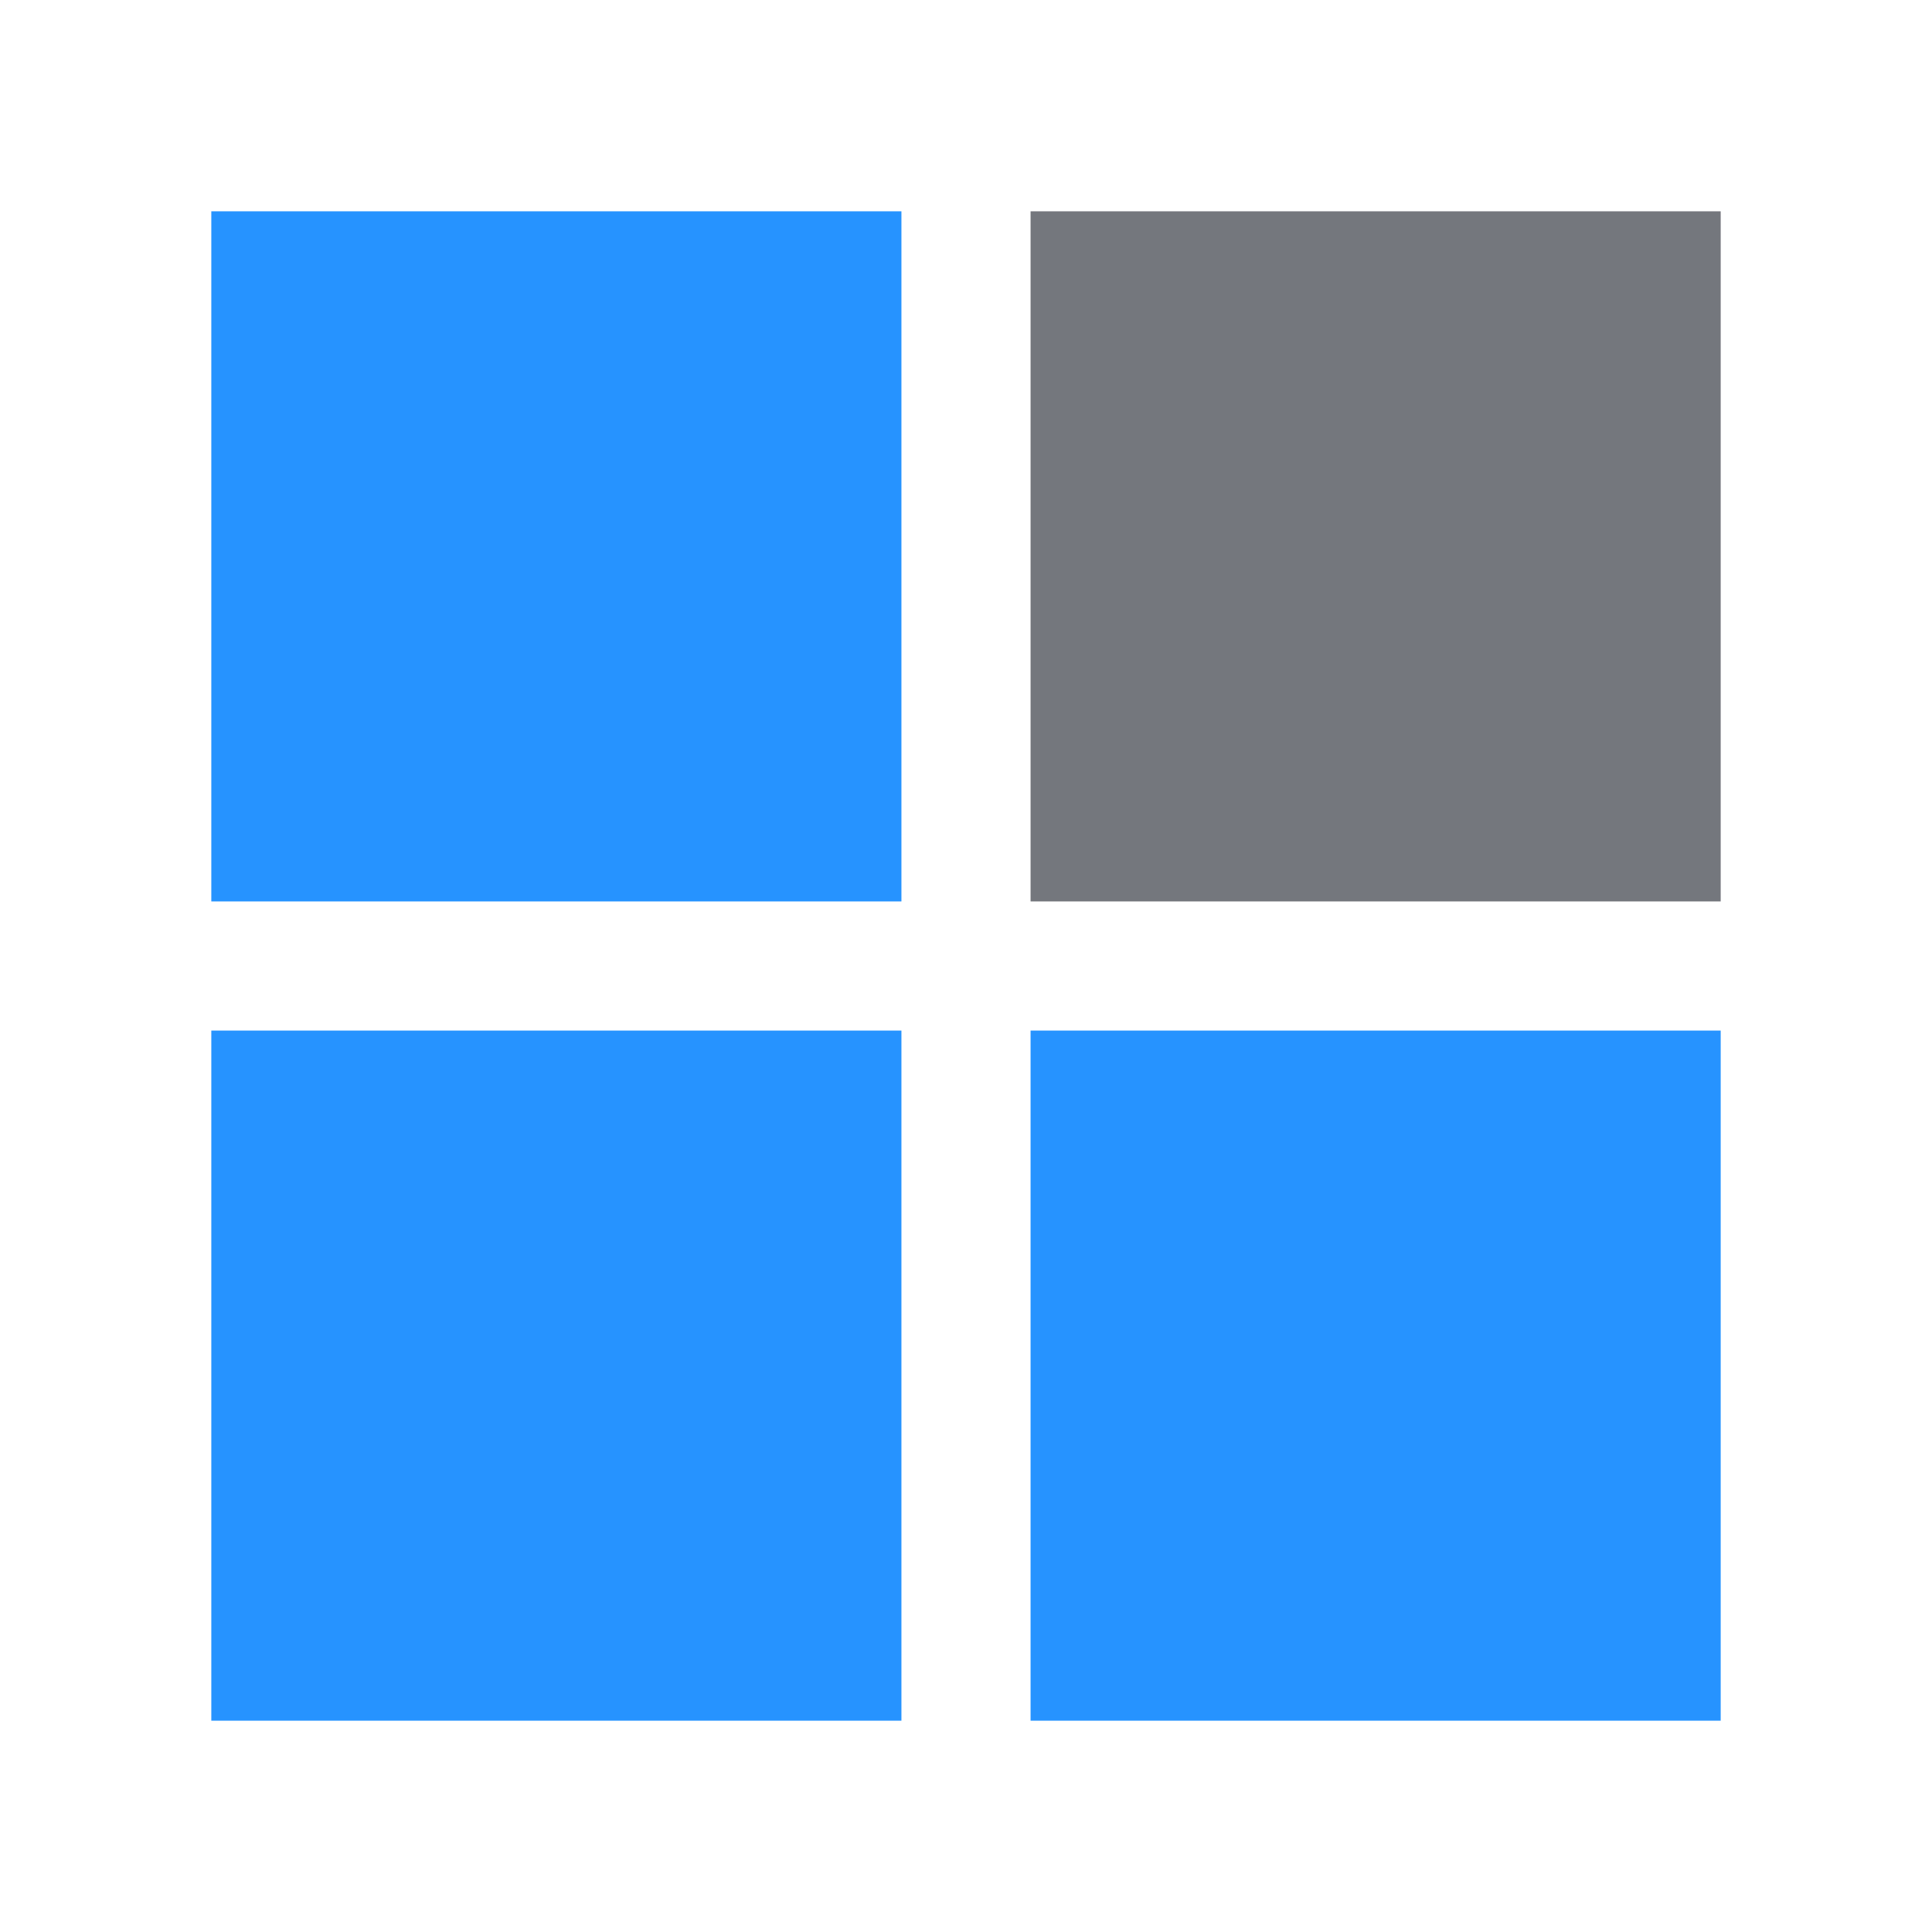
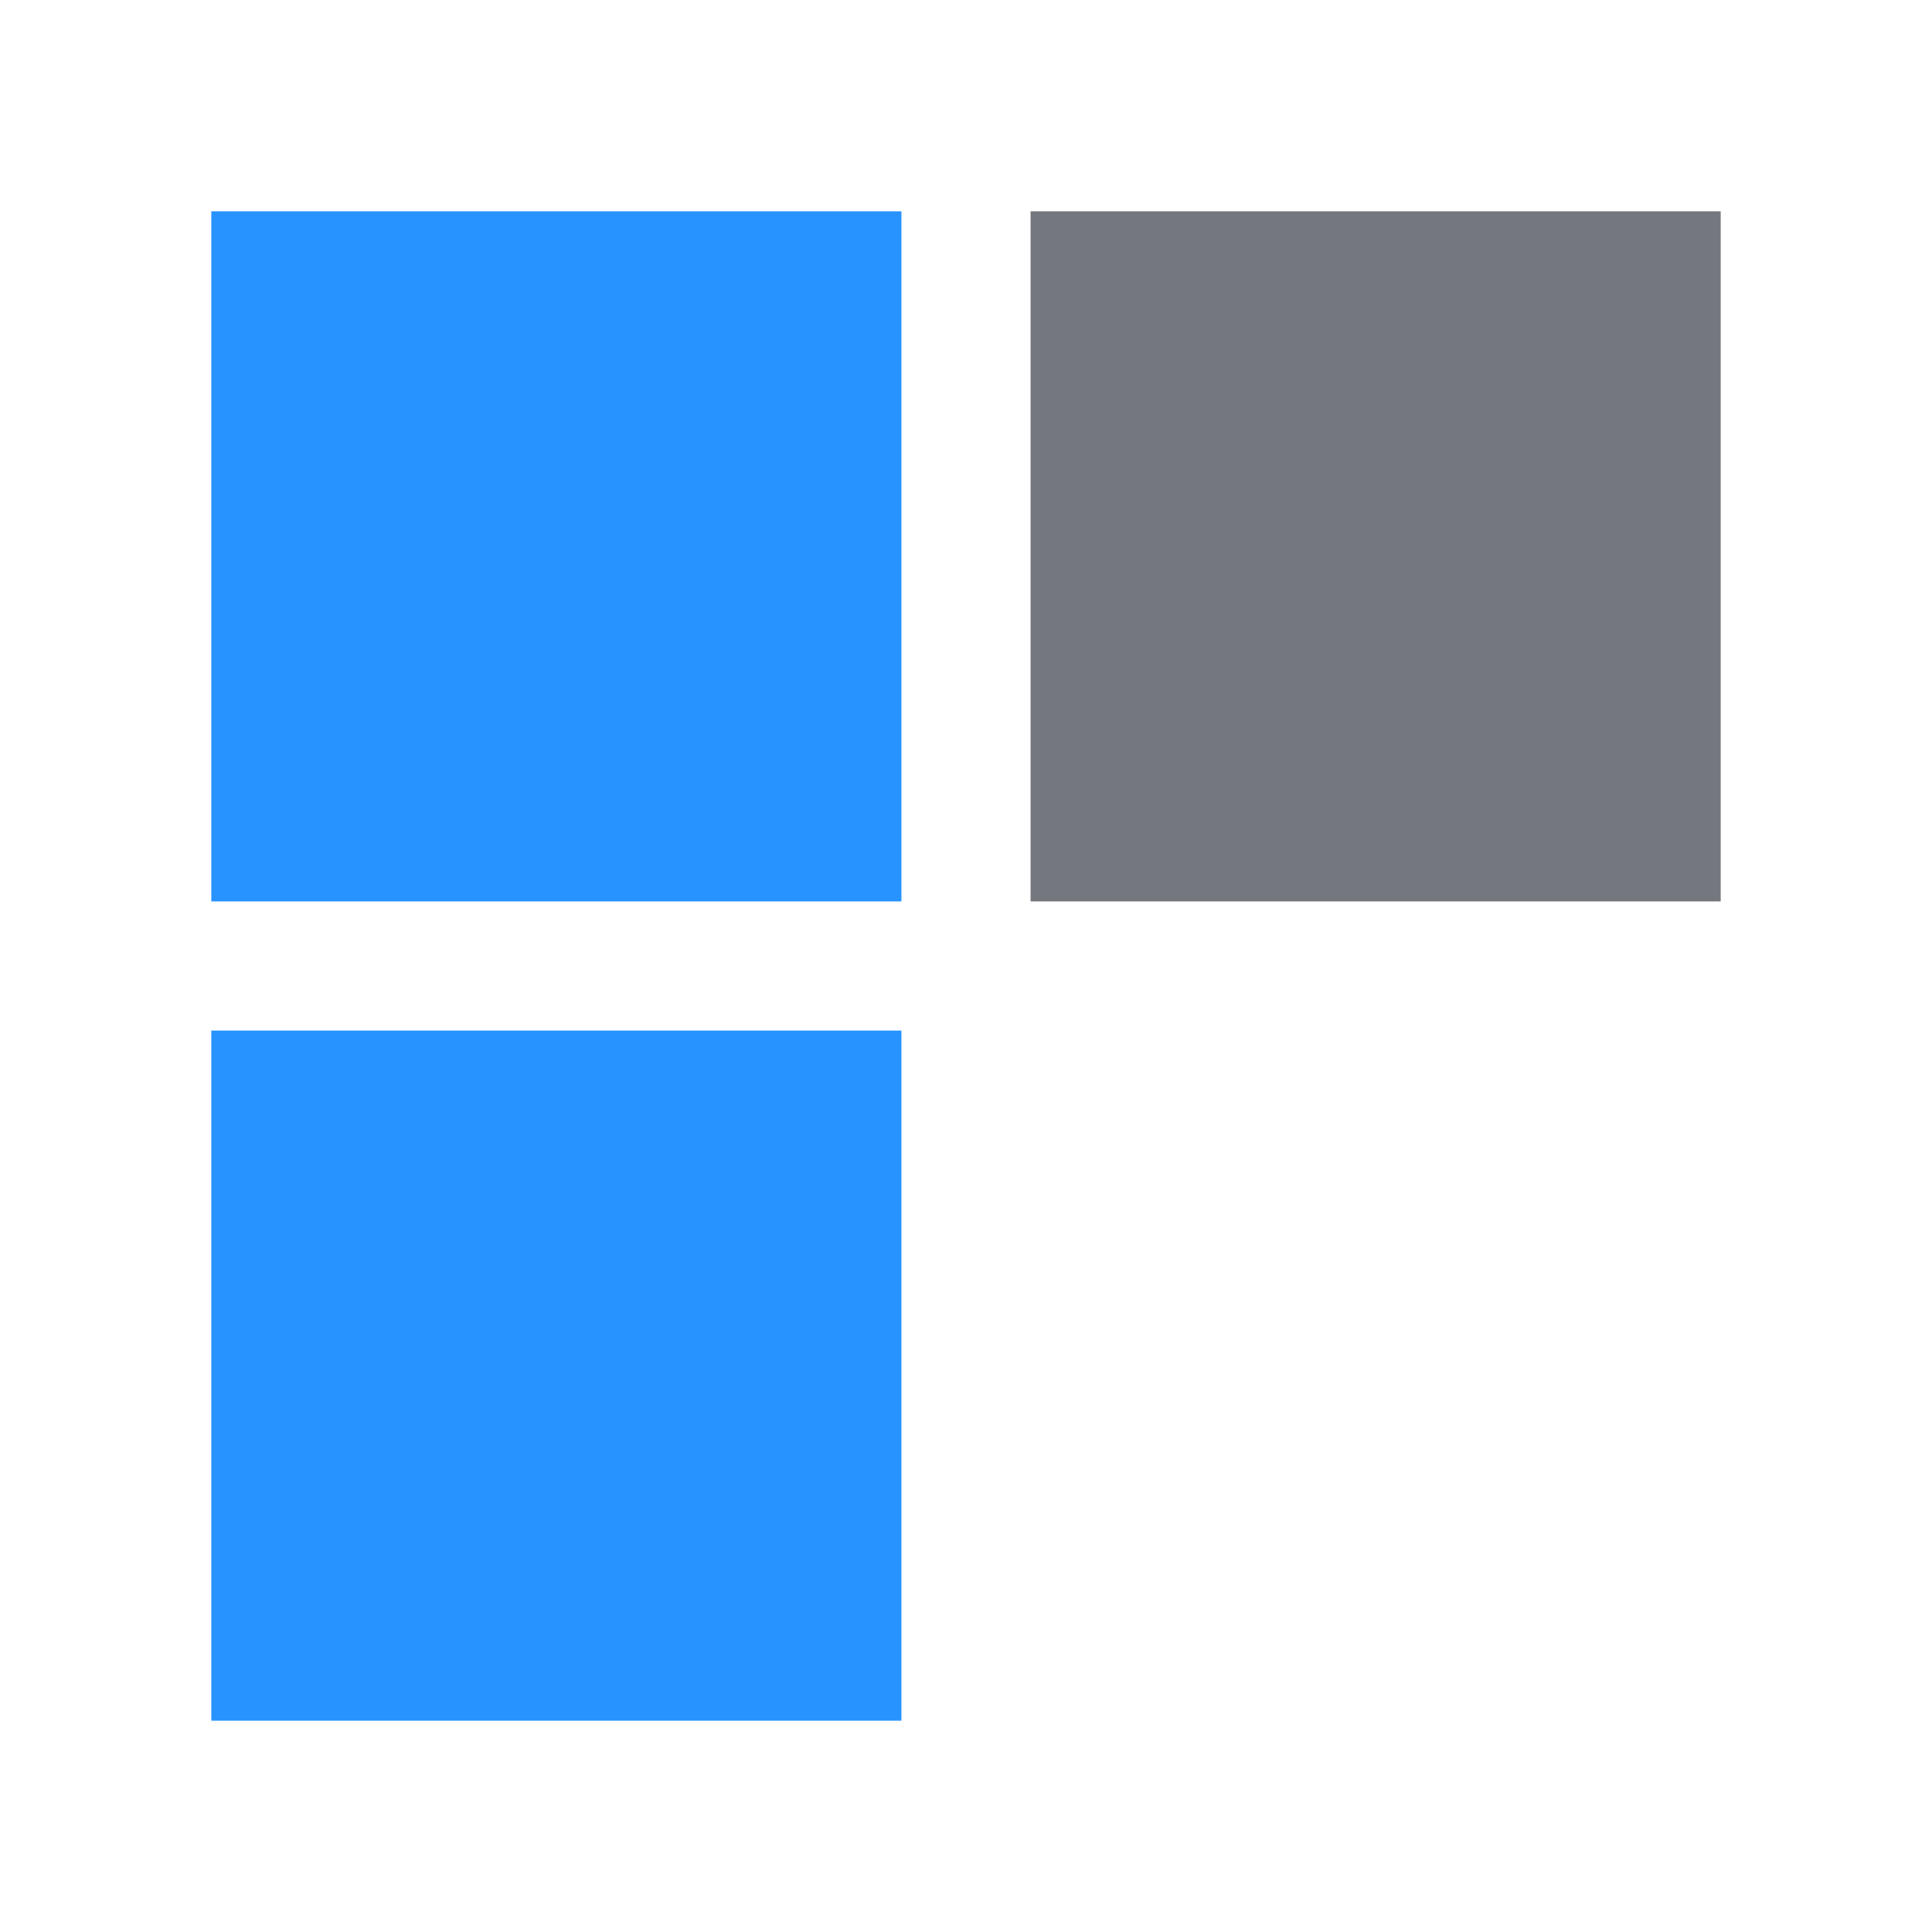
<svg xmlns="http://www.w3.org/2000/svg" xmlns:ns1="http://sodipodi.sourceforge.net/DTD/sodipodi-0.dtd" xmlns:ns2="http://www.inkscape.org/namespaces/inkscape" width="44" height="44" viewBox="0 0 64 64" version="1.1" id="svg4" ns1:docname="bce_logo.svg" ns2:version="1.4 (86a8ad7, 2024-10-11)">
  <defs id="defs4" />
  <ns1:namedview id="namedview4" pagecolor="#ffffff" bordercolor="#000000" borderopacity="0.25" ns2:showpageshadow="2" ns2:pageopacity="0.0" ns2:pagecheckerboard="0" ns2:deskcolor="#d1d1d1" showgrid="false" ns2:zoom="17.559818" ns2:cx="52.477764" ns2:cy="42.426407" ns2:window-width="3840" ns2:window-height="2054" ns2:window-x="-11" ns2:window-y="-11" ns2:window-maximized="1" ns2:current-layer="svg4" />
  <rect x="7" y="34.139" width="22.861" height="22.861" fill="#2693ff" id="rect1" style="stroke-width:0.926" />
  <rect x="7" y="7" width="22.861" height="22.861" fill="#2693ff" id="rect2" style="stroke-width:0.926" />
-   <rect x="34.139" y="34.139" width="22.861" height="22.861" fill="#2693ff" id="rect3" style="stroke-width:0.926" />
  <rect x="34.139" y="7" width="22.861" height="22.861" fill="#74777d" id="rect4" style="stroke-width:0.926" />
</svg>